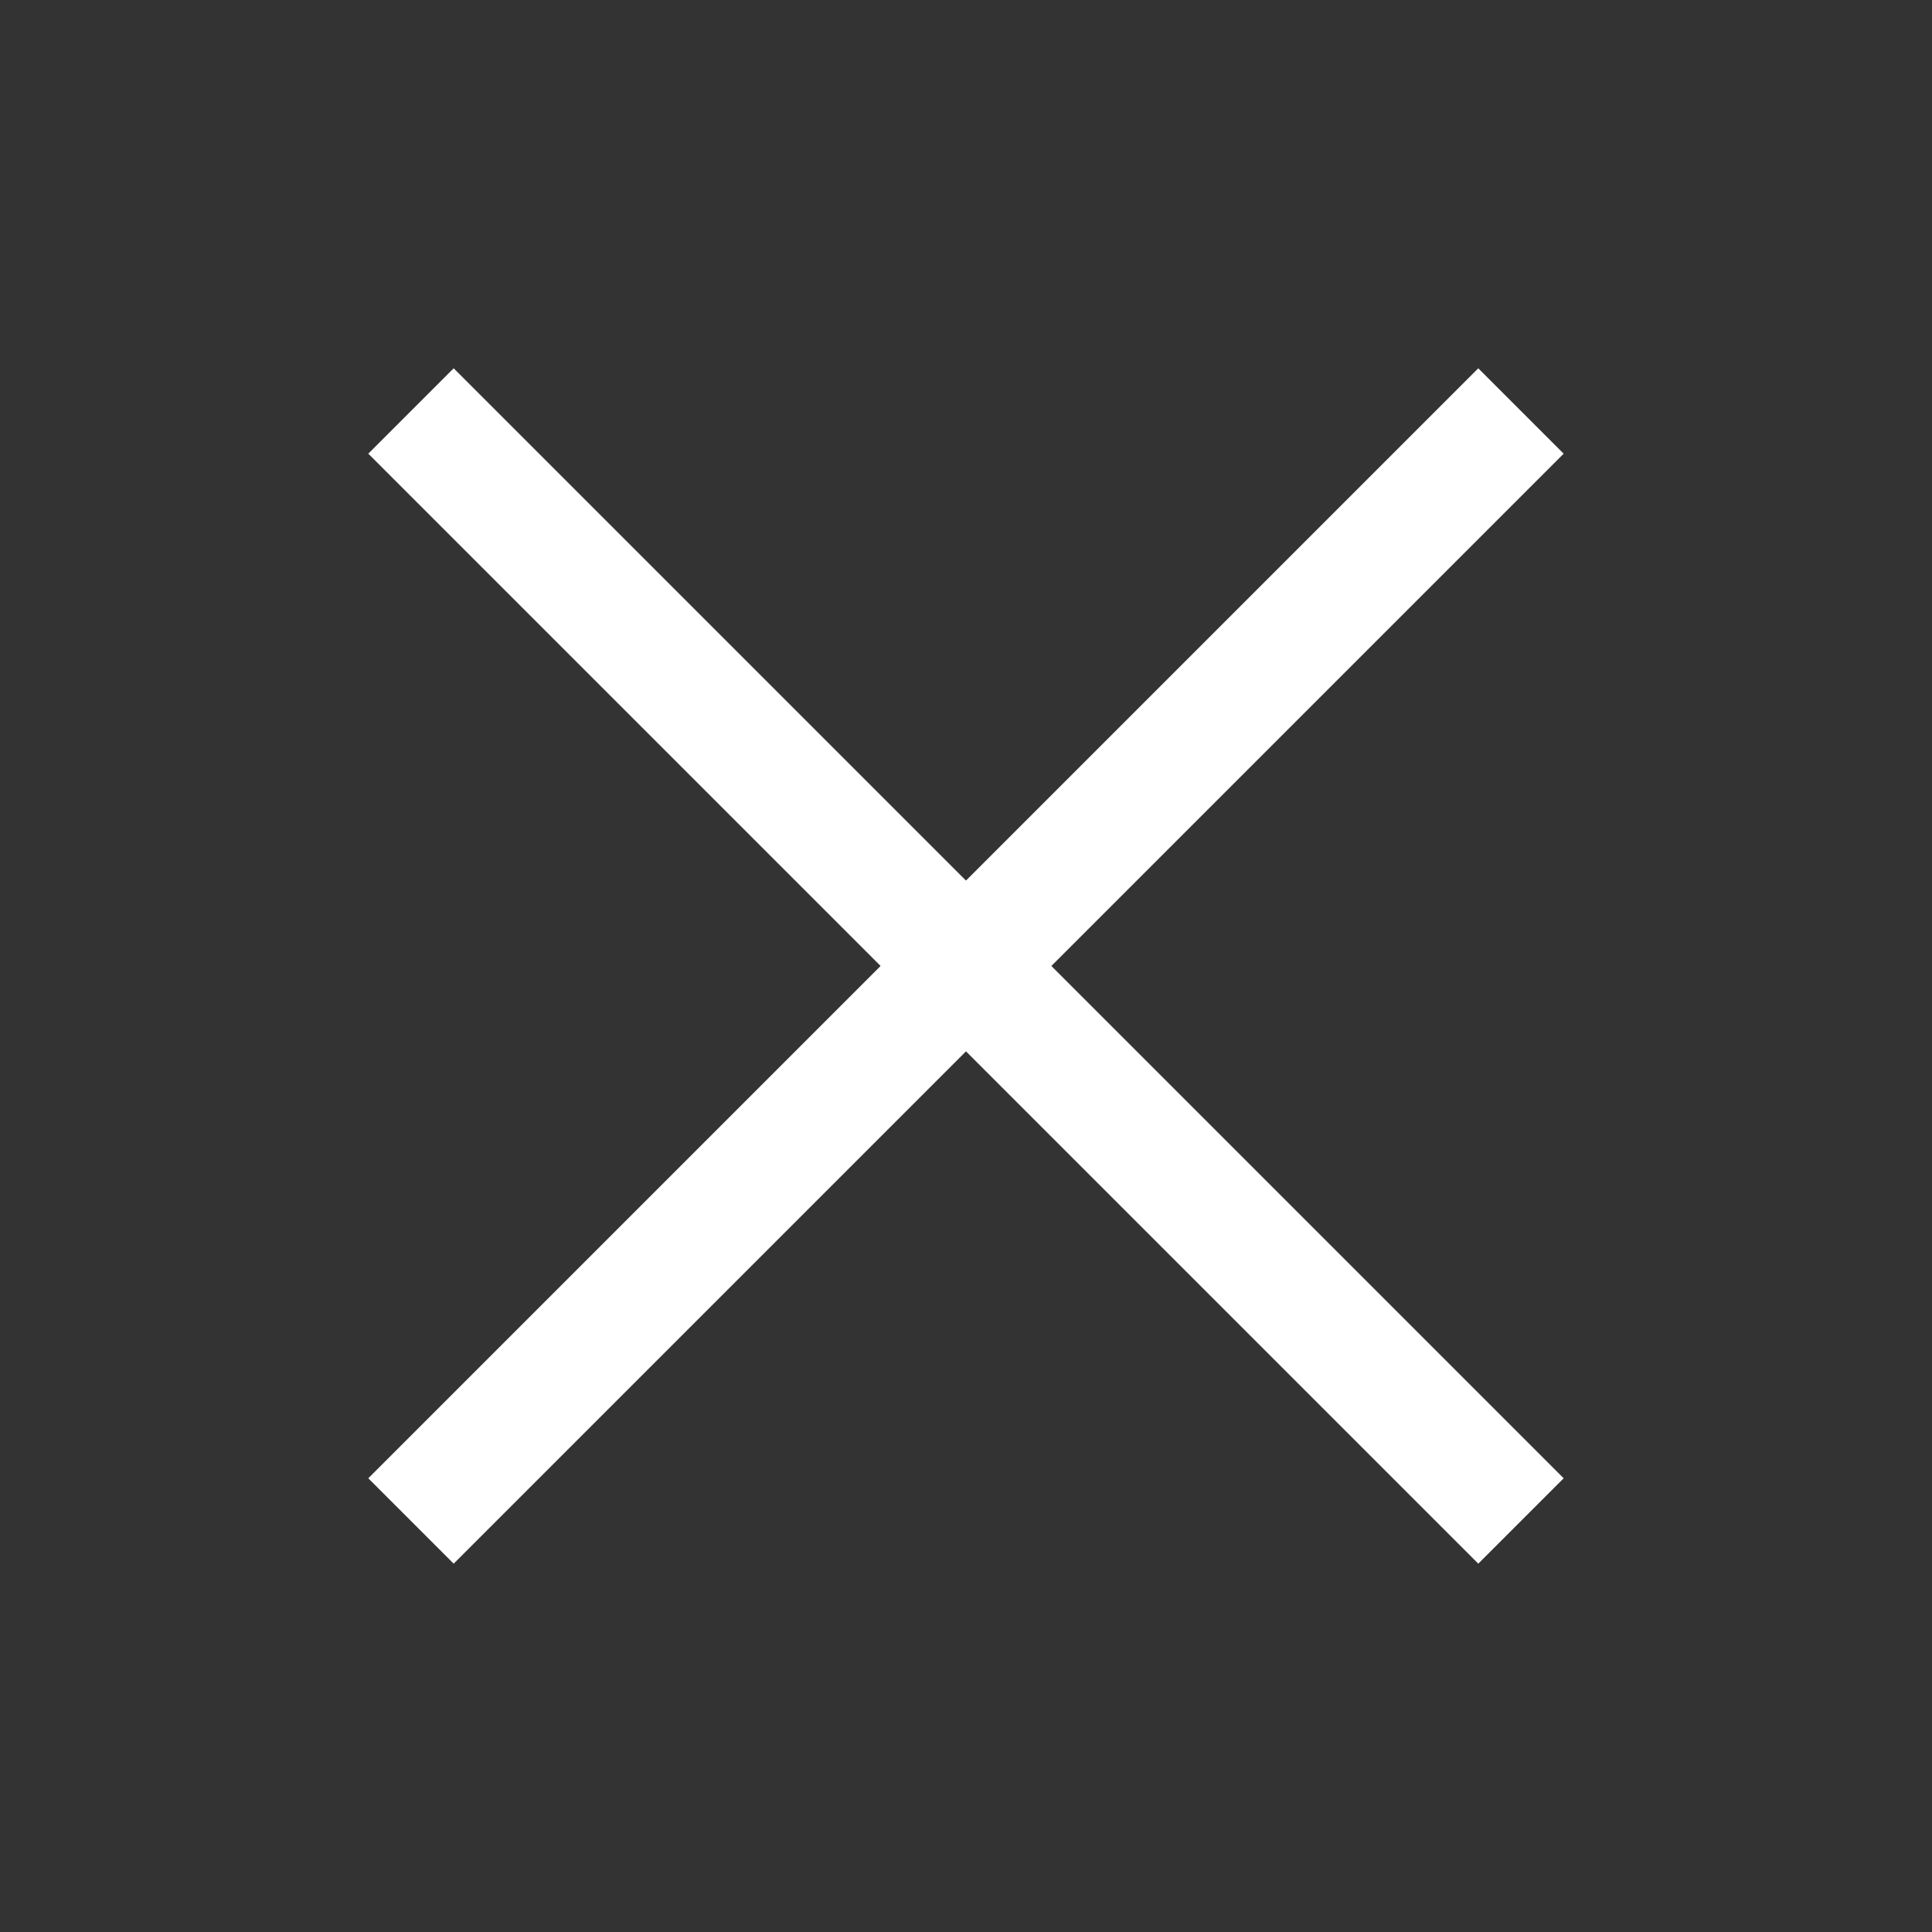
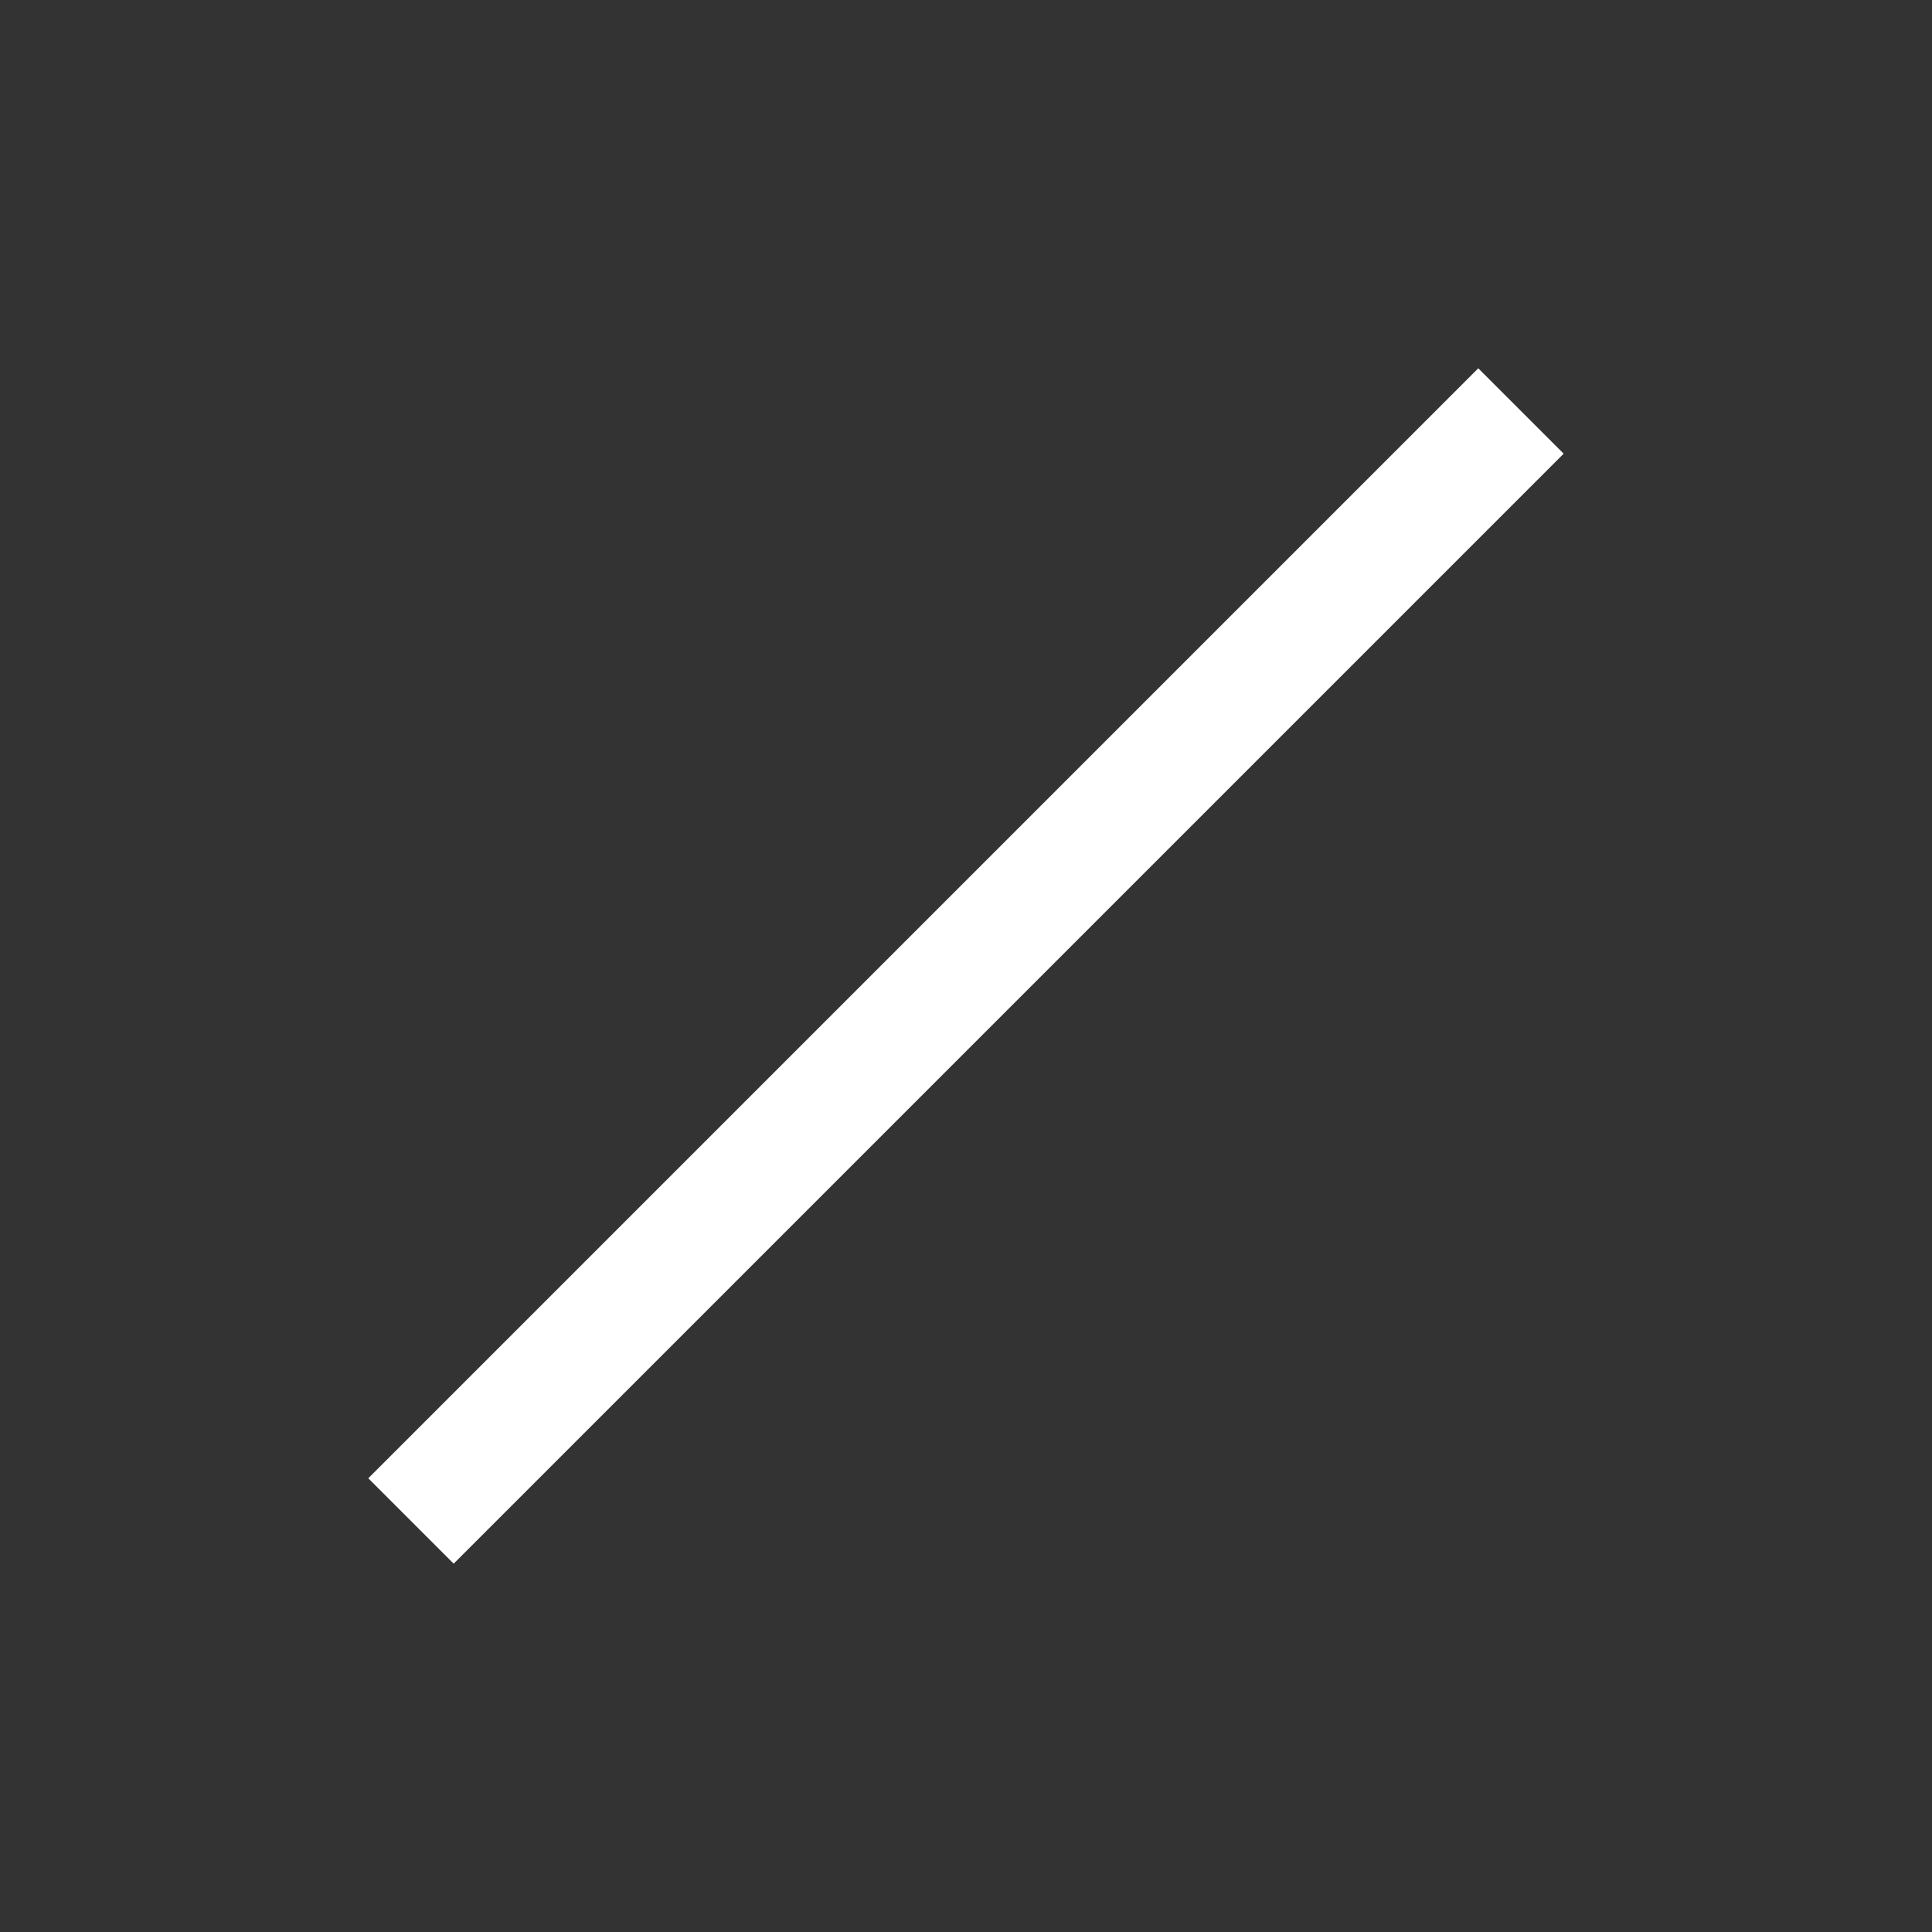
<svg xmlns="http://www.w3.org/2000/svg" width="32" height="32" viewBox="0 0 32 32" fill="none">
  <rect x="0" y="0" width="32" height="32" fill="#333333" stroke="none" />
  <rect x="6.1" y="24.485" width="26" height="2" transform="rotate(-45 6.1 24.485)" fill="white" />
-   <rect x="24.485" y="25.899" width="26" height="2" transform="rotate(-135 24.485 25.899)" fill="white" />
</svg>